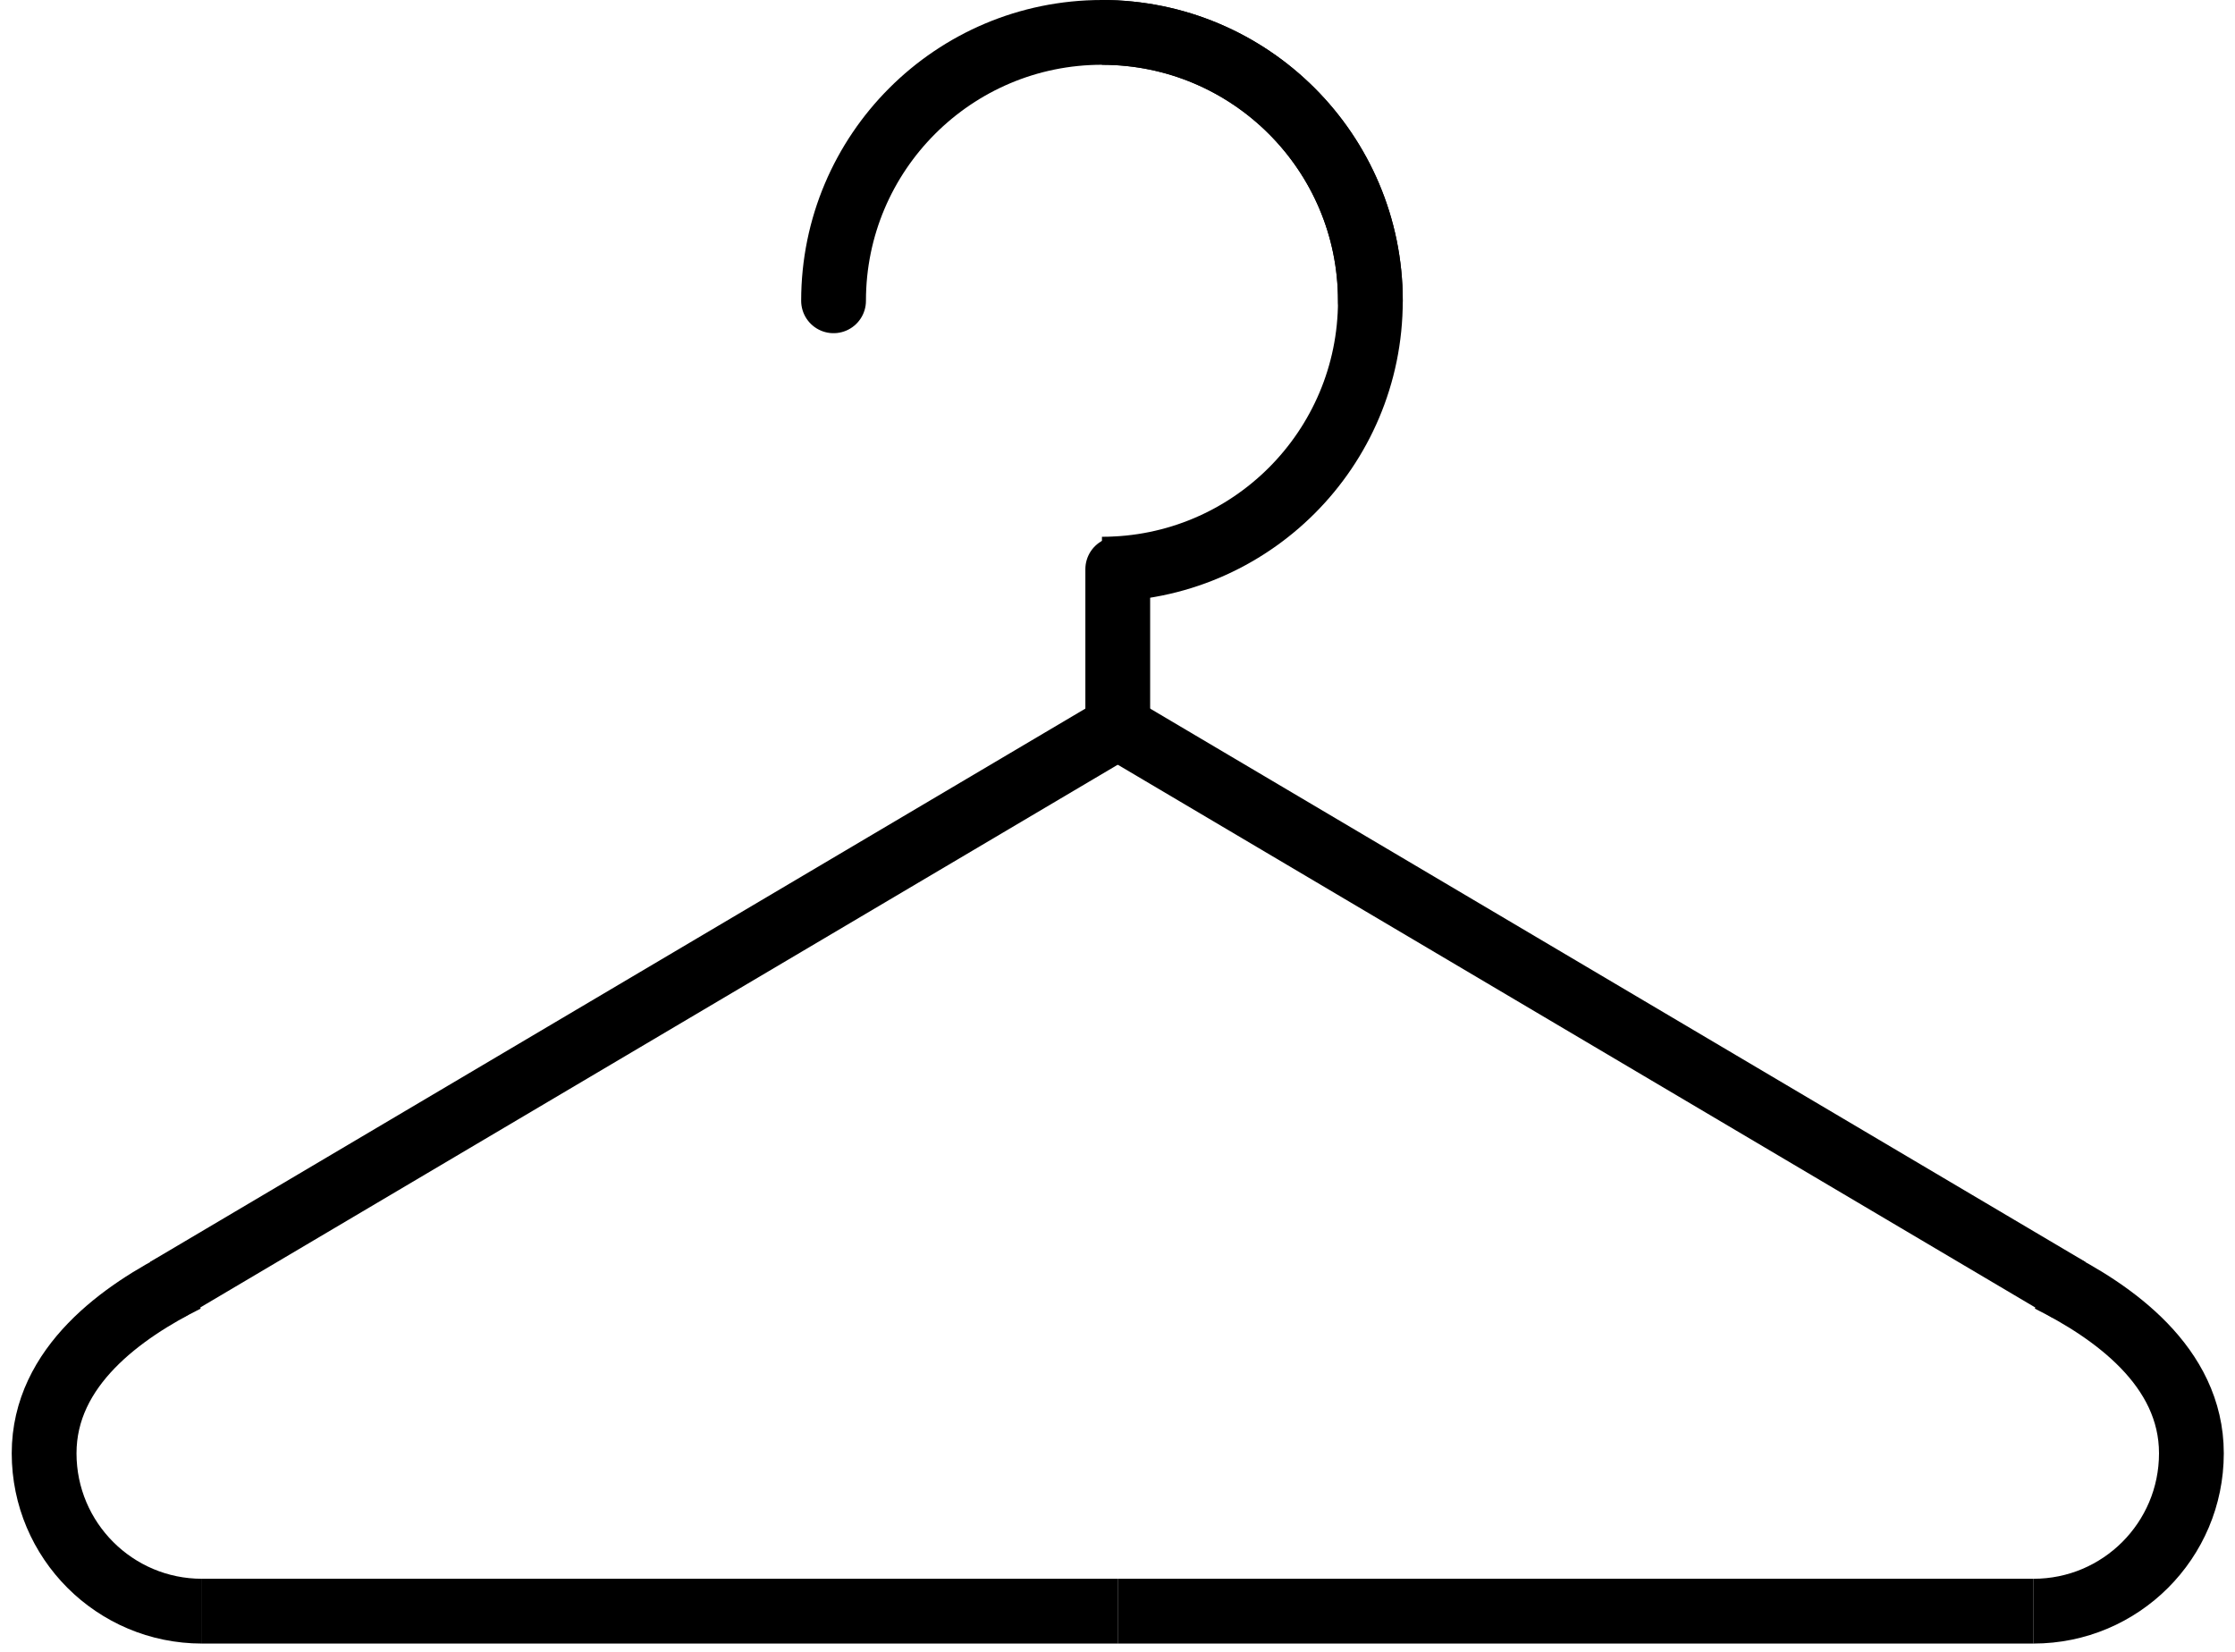
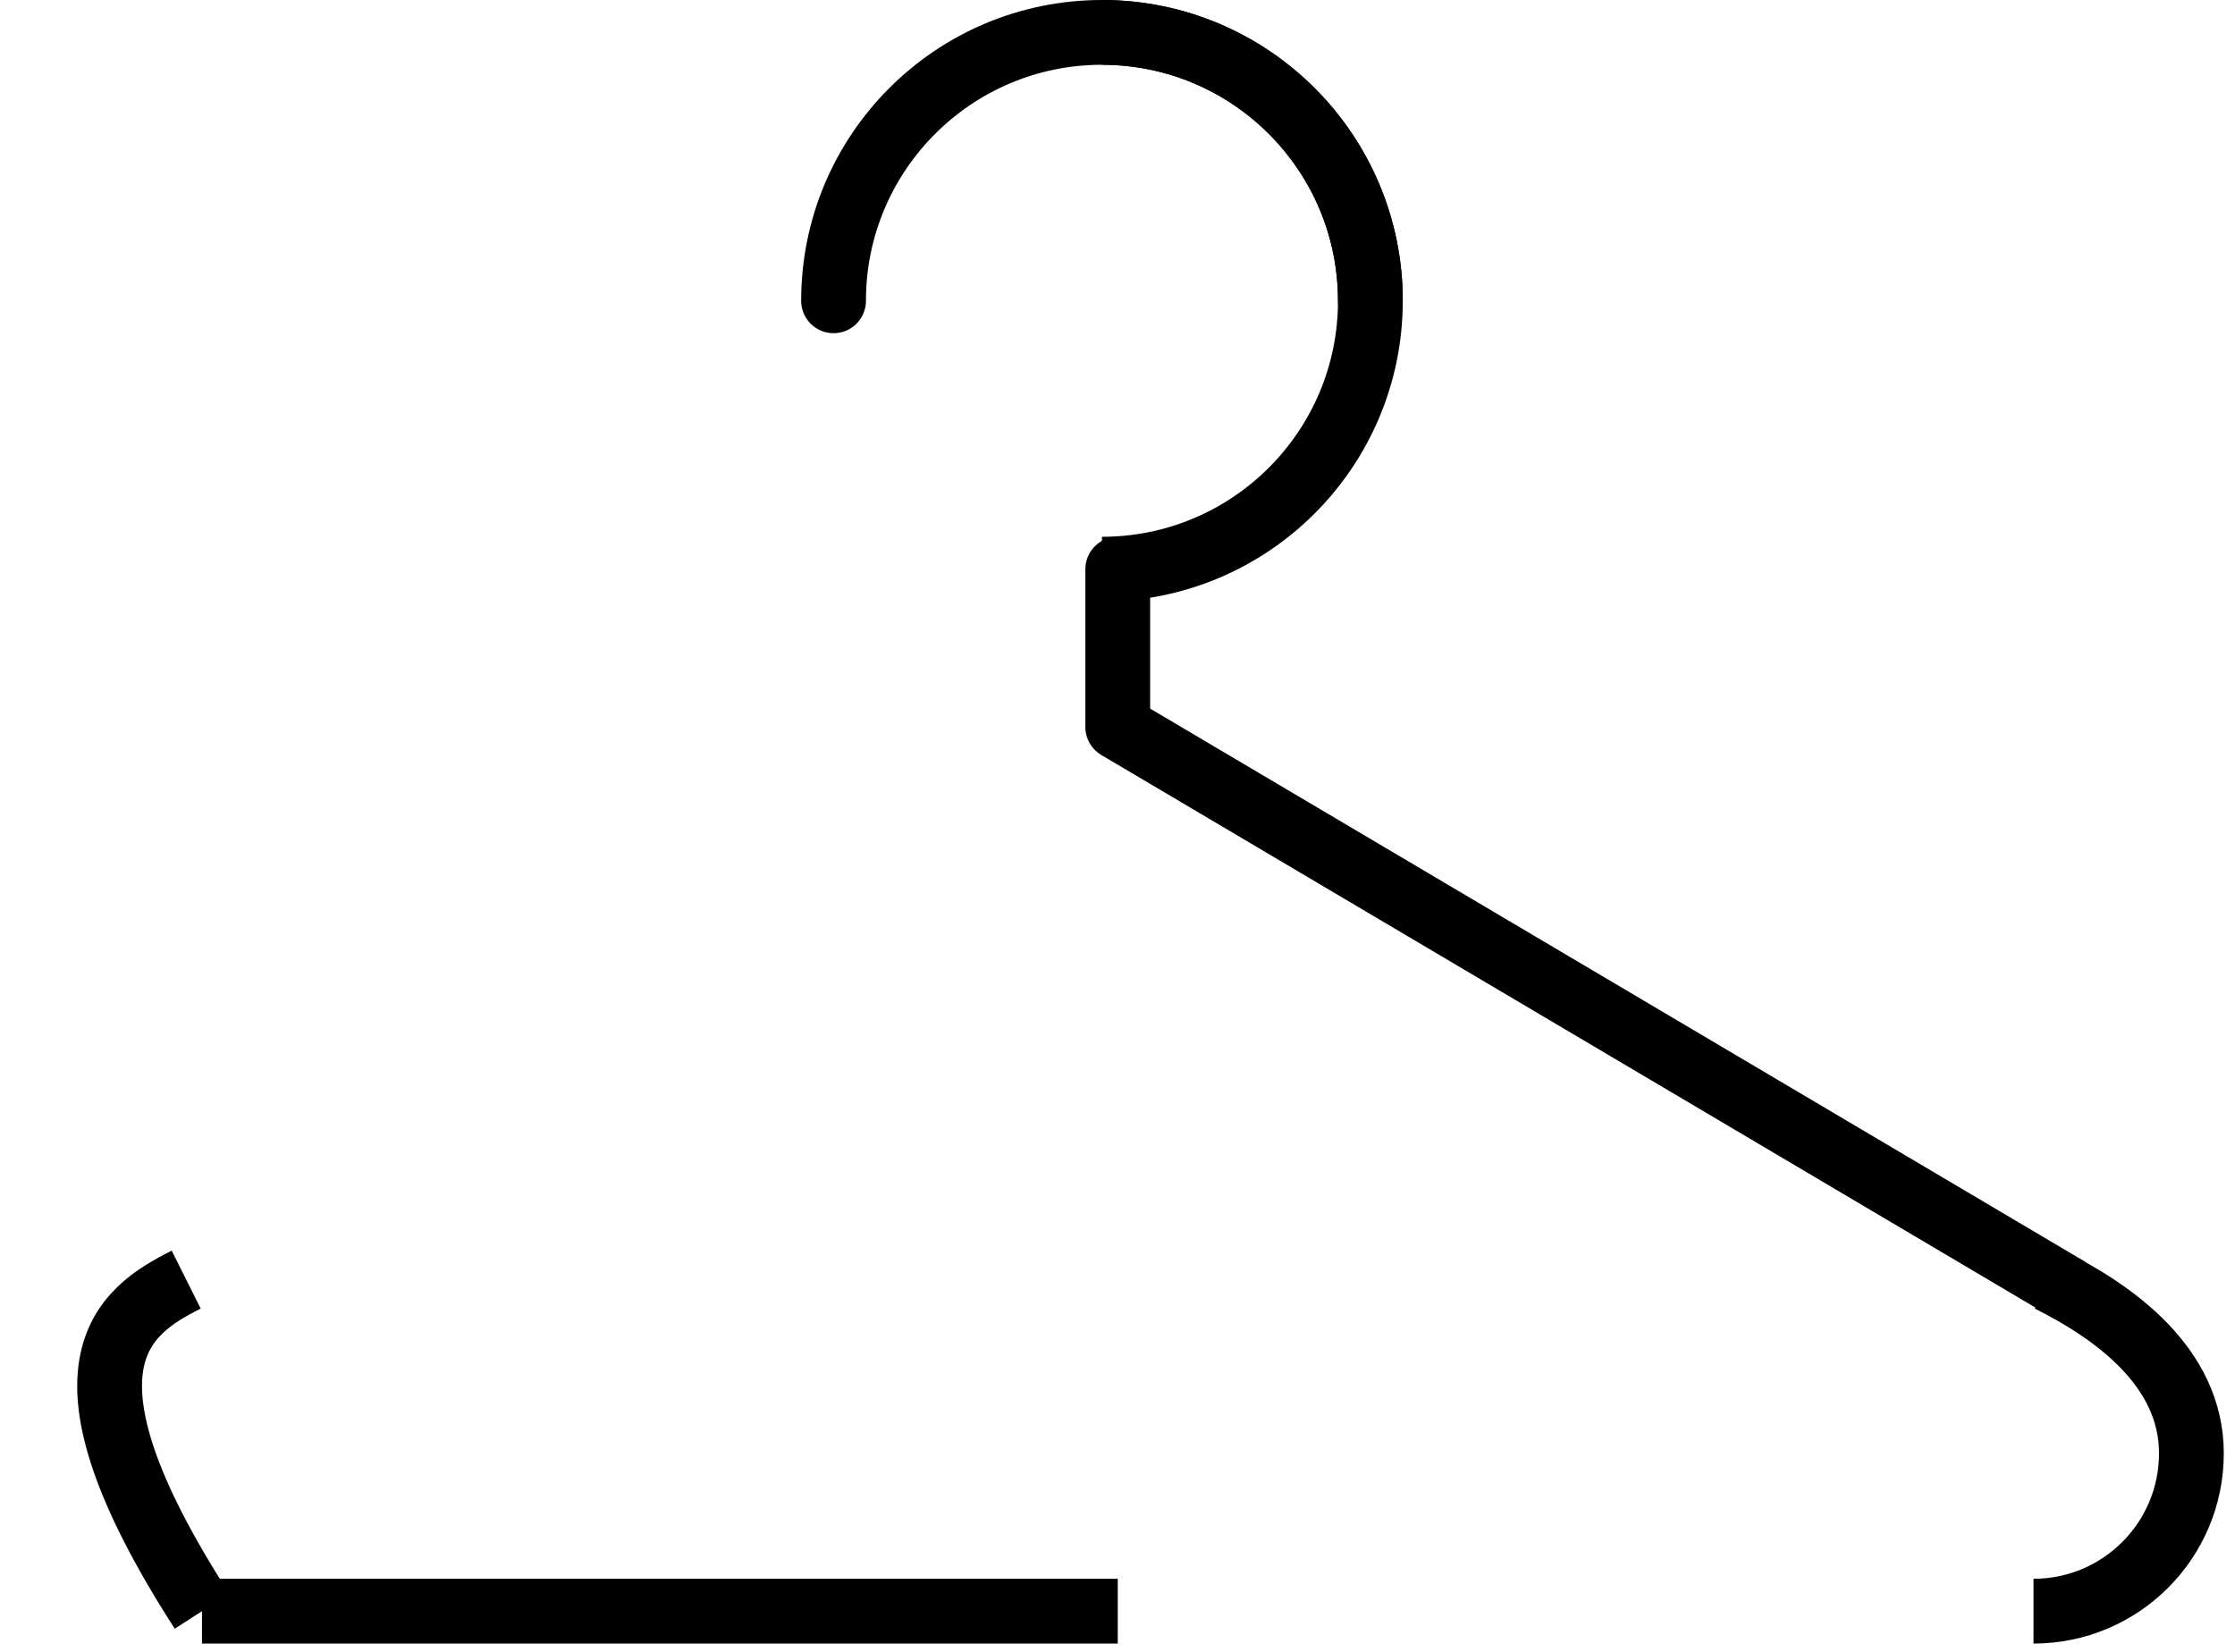
<svg xmlns="http://www.w3.org/2000/svg" width="69" height="51" viewBox="0 0 69 51" fill="none">
-   <path d="M34.508 49.744L62.78 49.744" stroke="black" stroke-width="2" />
  <path d="M34.508 22.448L63.874 39.822" stroke="black" stroke-width="2" />
  <path d="M62.779 49.744C65.472 49.744 67.654 47.562 67.654 44.87C67.654 42.178 65.217 40.483 63.267 39.508" stroke="black" stroke-width="2" />
  <path d="M34.508 49.744L6.236 49.744" stroke="black" stroke-width="2" />
-   <path d="M34.508 22.448L5.141 39.822" stroke="black" stroke-width="2" />
-   <path d="M6.236 49.744C3.544 49.744 1.362 47.562 1.362 44.87C1.362 42.178 3.799 40.483 5.749 39.508" stroke="black" stroke-width="2" />
+   <path d="M6.236 49.744C1.362 42.178 3.799 40.483 5.749 39.508" stroke="black" stroke-width="2" />
  <path d="M34.508 22.448L34.508 17.573" stroke="black" stroke-width="2" stroke-linecap="round" />
  <path d="M34.02 17.573C38.597 17.573 42.307 13.863 42.307 9.287C42.307 4.71 38.597 1 34.02 1" stroke="black" stroke-width="2" />
  <path d="M42.307 9.287C42.307 4.71 38.597 1 34.02 1C29.444 1 25.734 4.71 25.734 9.287" stroke="black" stroke-width="2" stroke-linecap="round" stroke-linejoin="round" />
</svg>